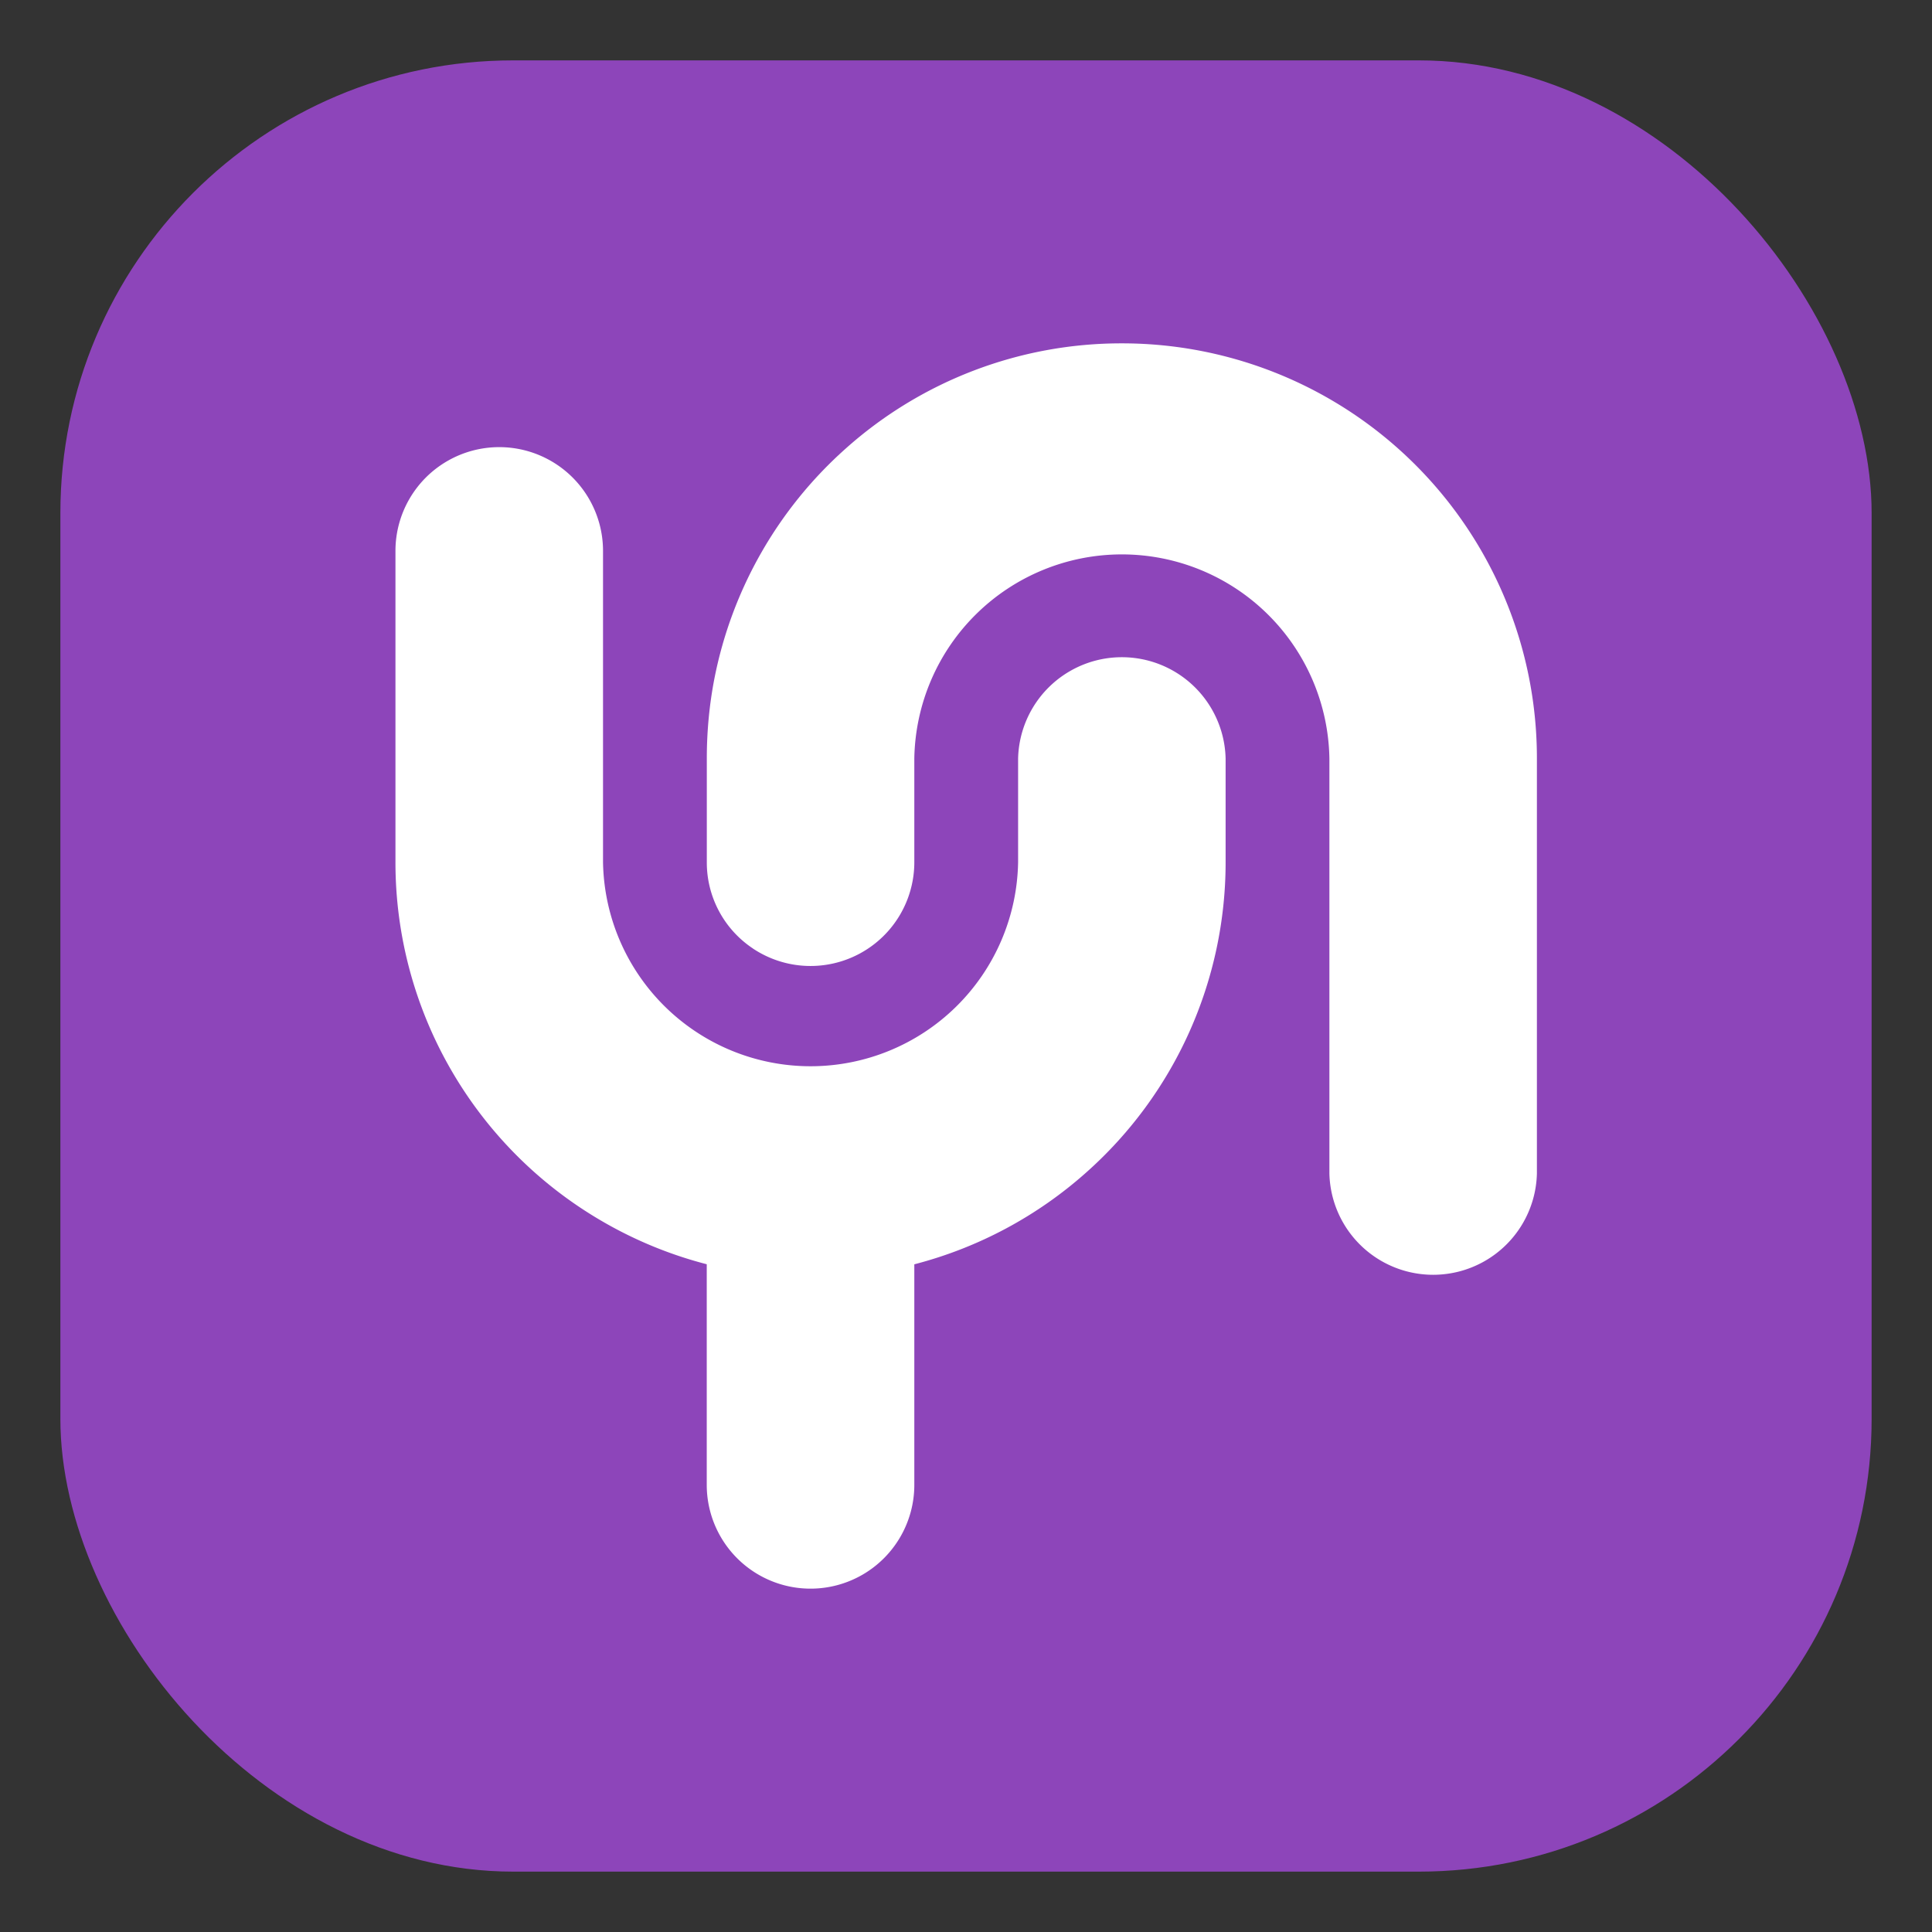
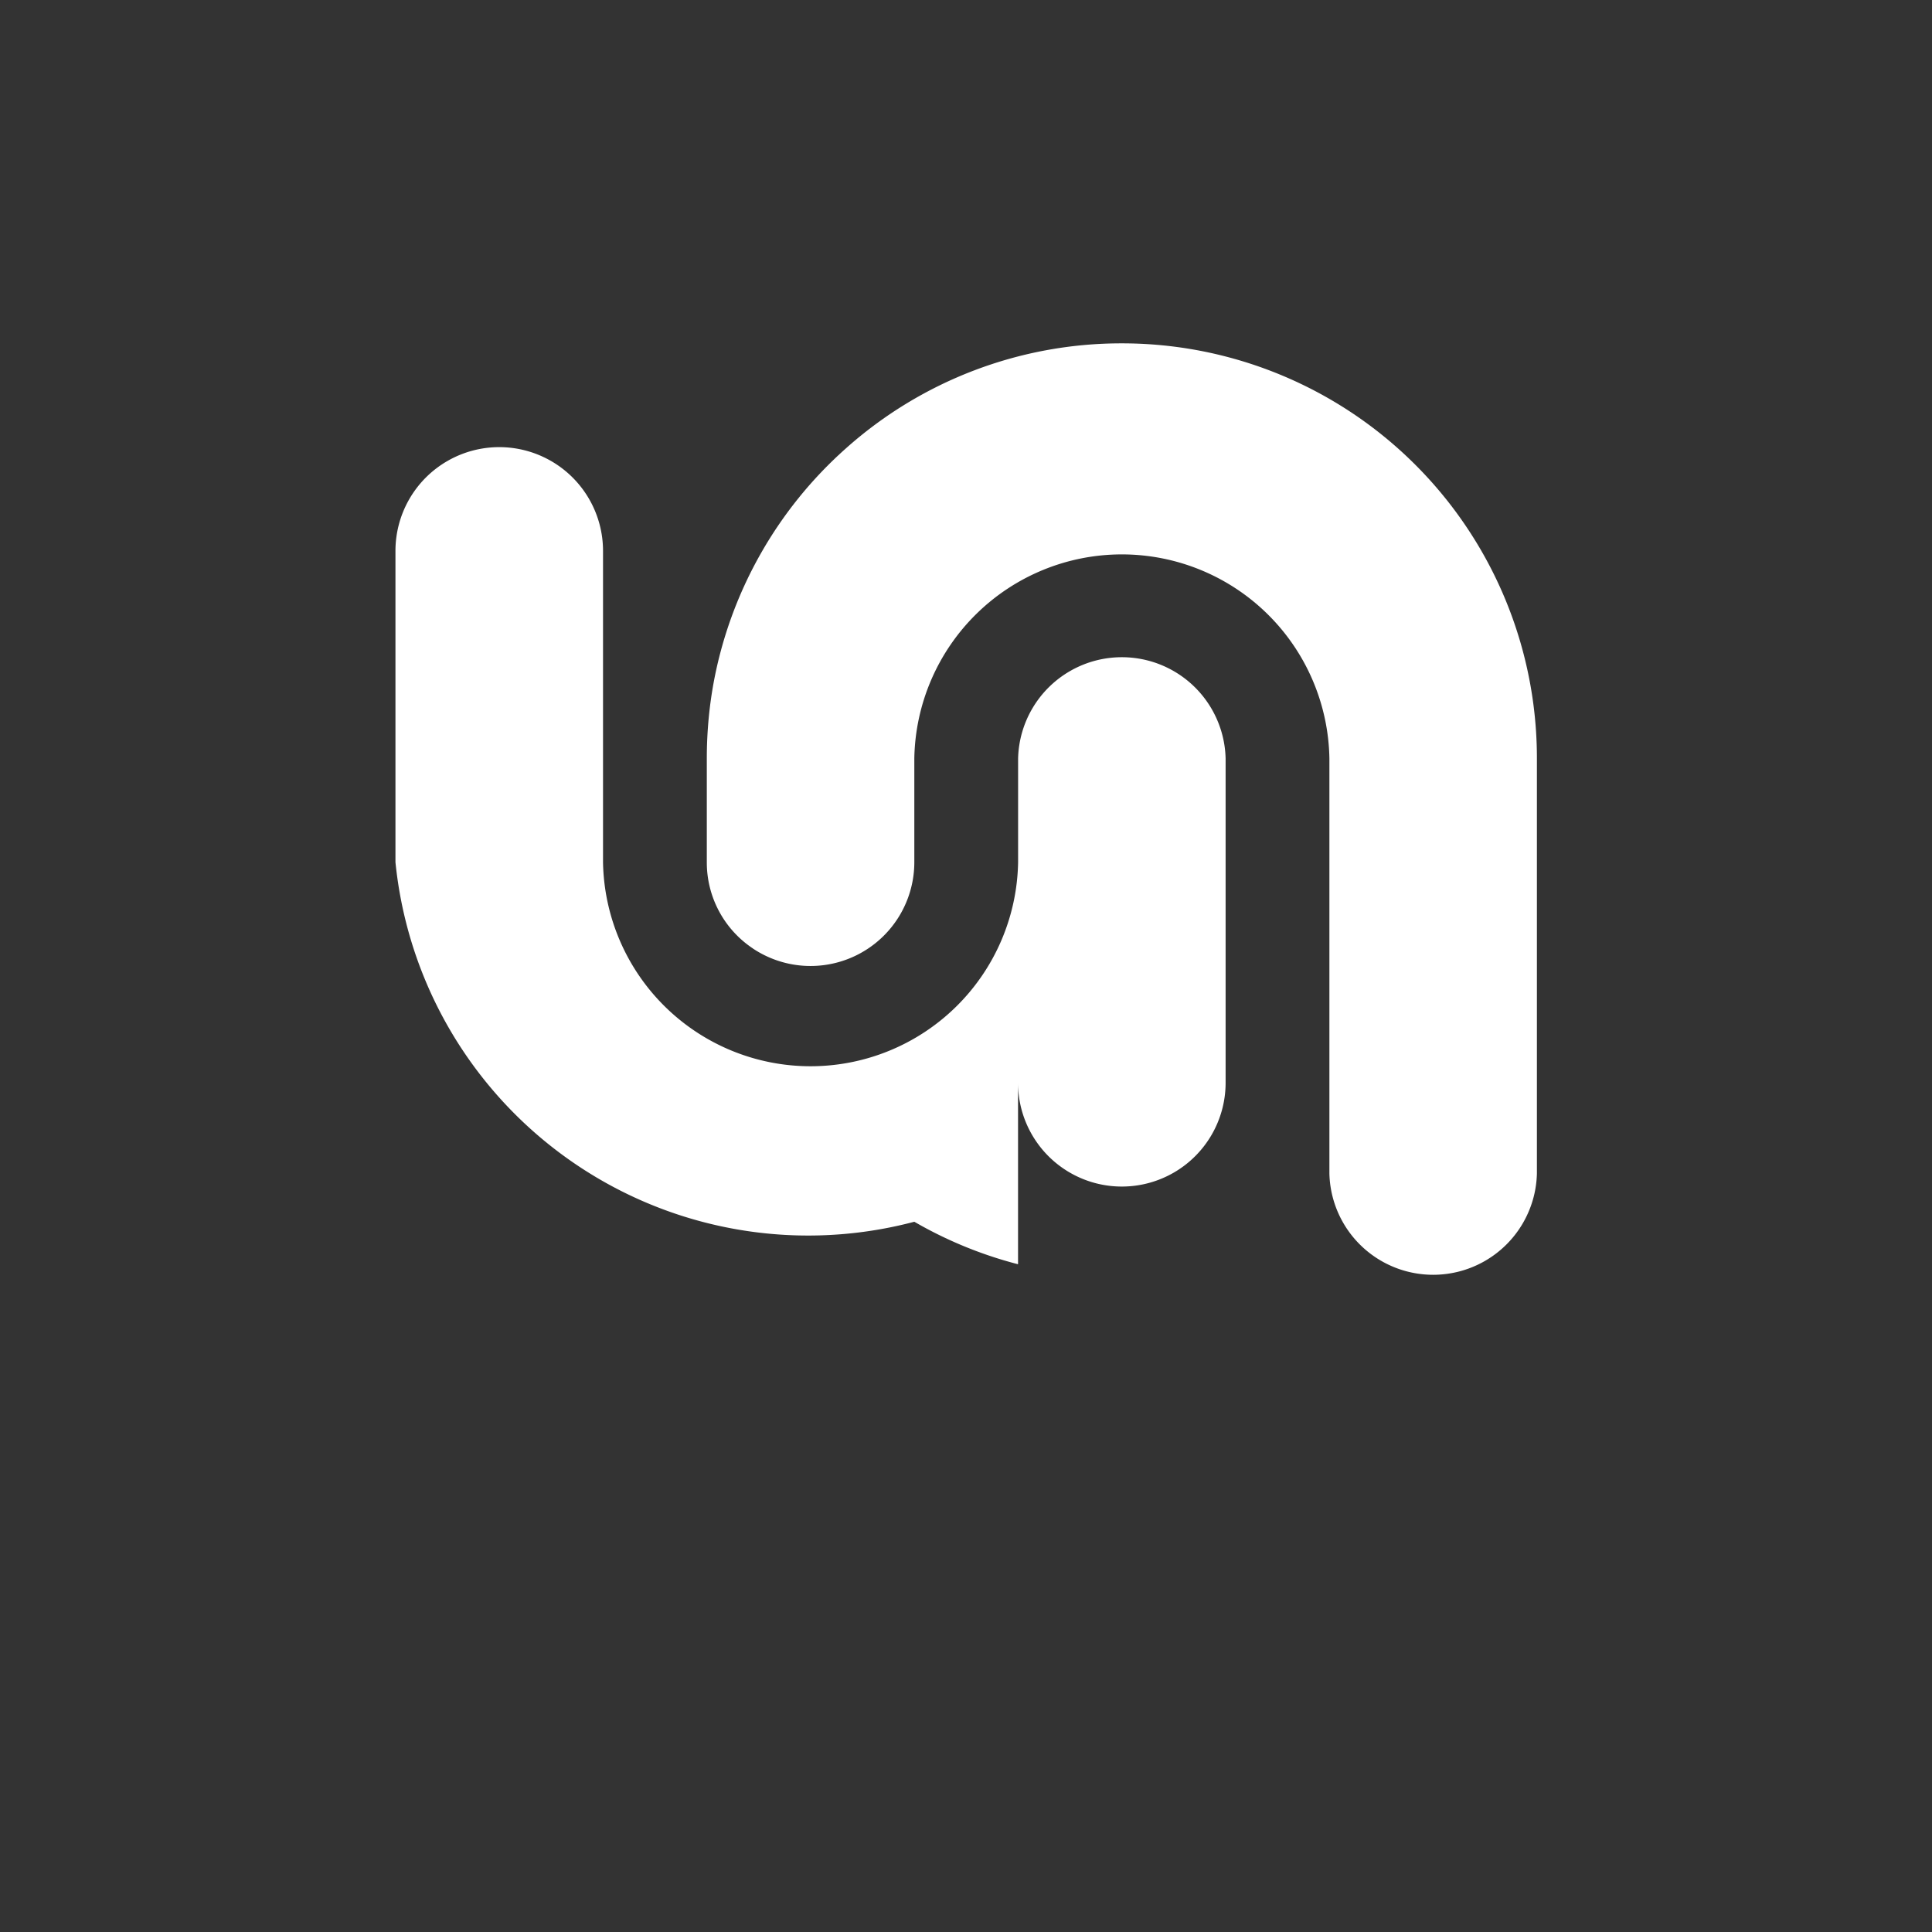
<svg xmlns="http://www.w3.org/2000/svg" width="32" height="32" fill="none">
  <rect width="100%" height="100%" fill="#333333" stroke="none" />
-   <rect width="30" height="30" x="1" y="1" fill="#8D45BA" rx="7.5" />
  <path fill="#fff" d="M25.456 12.563v6.874a1.719 1.719 0 0 1-3.437 0v-6.875a3.438 3.438 0 0 0-6.875 0v1.72a1.719 1.719 0 0 1-2.677 1.426c0-.002-.002-.002-.002-.002a1.71 1.71 0 0 1-.758-1.425v-1.719c0-.454.043-.899.127-1.329a6.87 6.87 0 0 1 2.172-3.802 6.851 6.851 0 0 1 4.575-1.744 6.871 6.871 0 0 1 6.875 6.875Z" />
-   <path fill="#fff" d="M20.3 12.563v1.718a6.87 6.87 0 0 1-2.3 5.131 6.866 6.866 0 0 1-2.856 1.529v3.653a1.719 1.719 0 0 1-3.438 0V20.94a6.853 6.853 0 0 1-1.718-.704A6.871 6.871 0 0 1 6.55 14.28V9.125a1.719 1.719 0 0 1 3.438 0v5.156a3.438 3.438 0 0 0 6.875 0v-1.718a1.719 1.719 0 0 1 3.437 0Z" />
+   <path fill="#fff" d="M20.3 12.563v1.718v3.653a1.719 1.719 0 0 1-3.438 0V20.94a6.853 6.853 0 0 1-1.718-.704A6.871 6.871 0 0 1 6.55 14.28V9.125a1.719 1.719 0 0 1 3.438 0v5.156a3.438 3.438 0 0 0 6.875 0v-1.718a1.719 1.719 0 0 1 3.437 0Z" />
</svg>